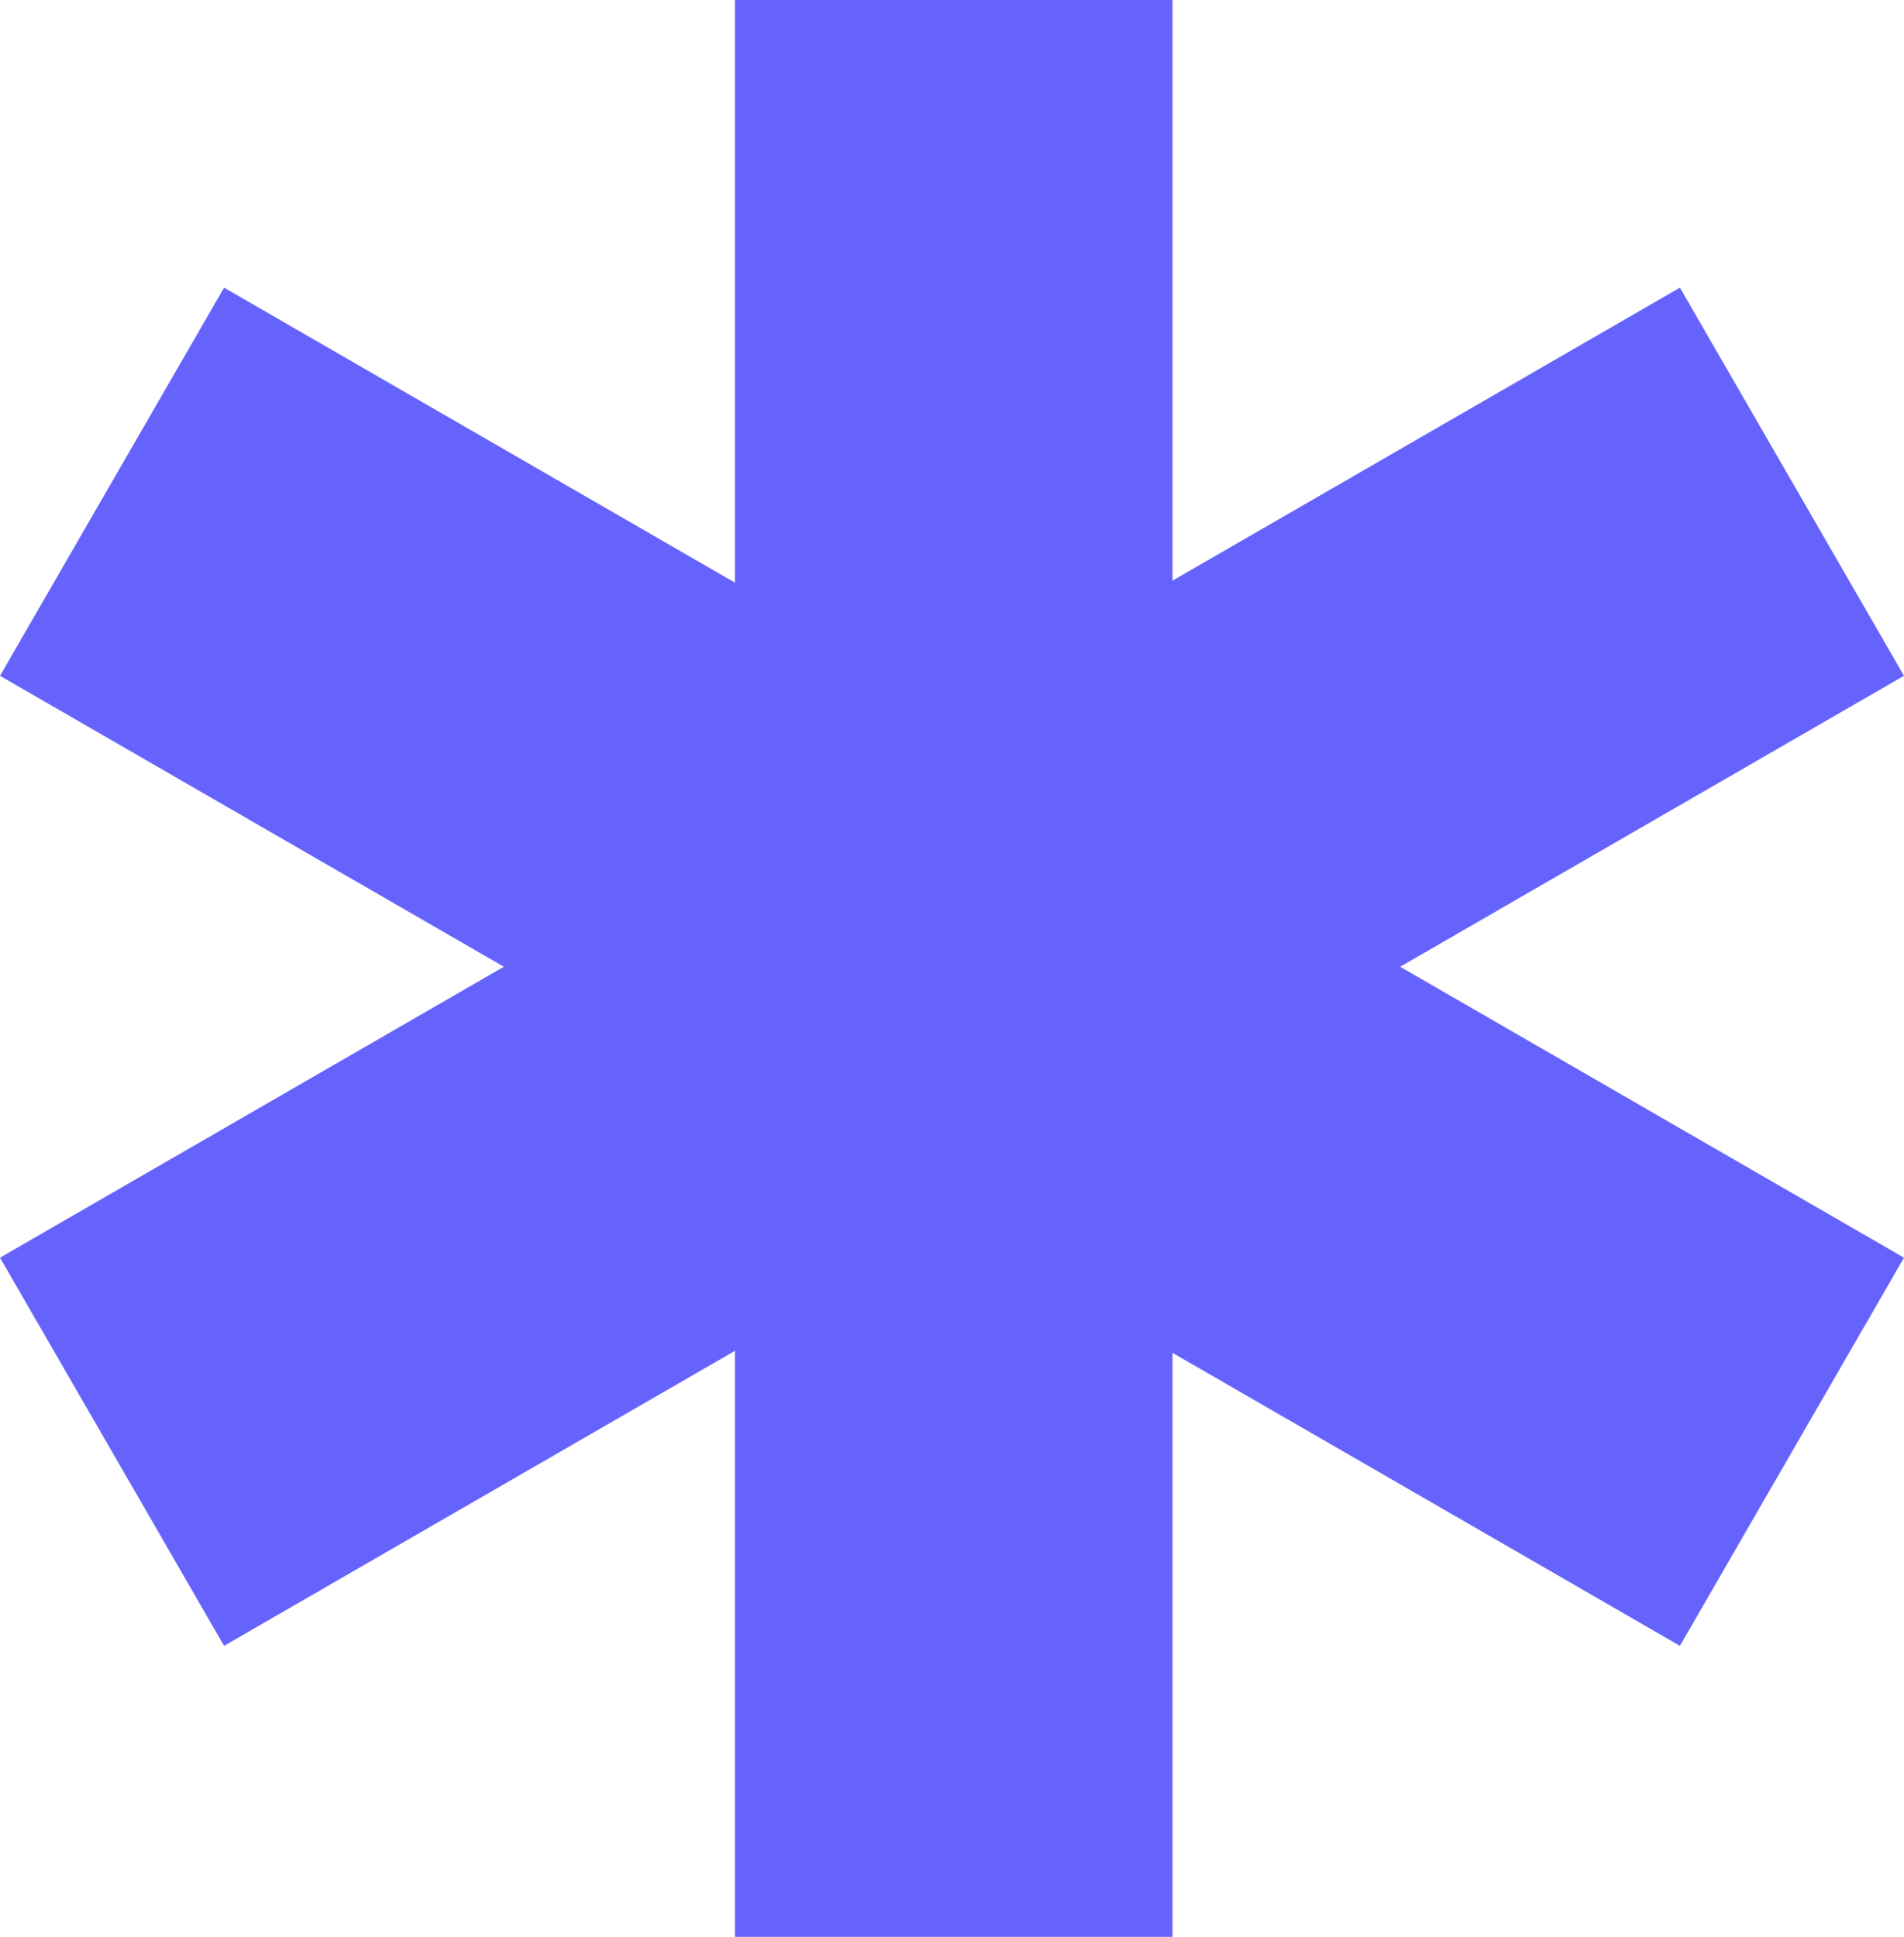
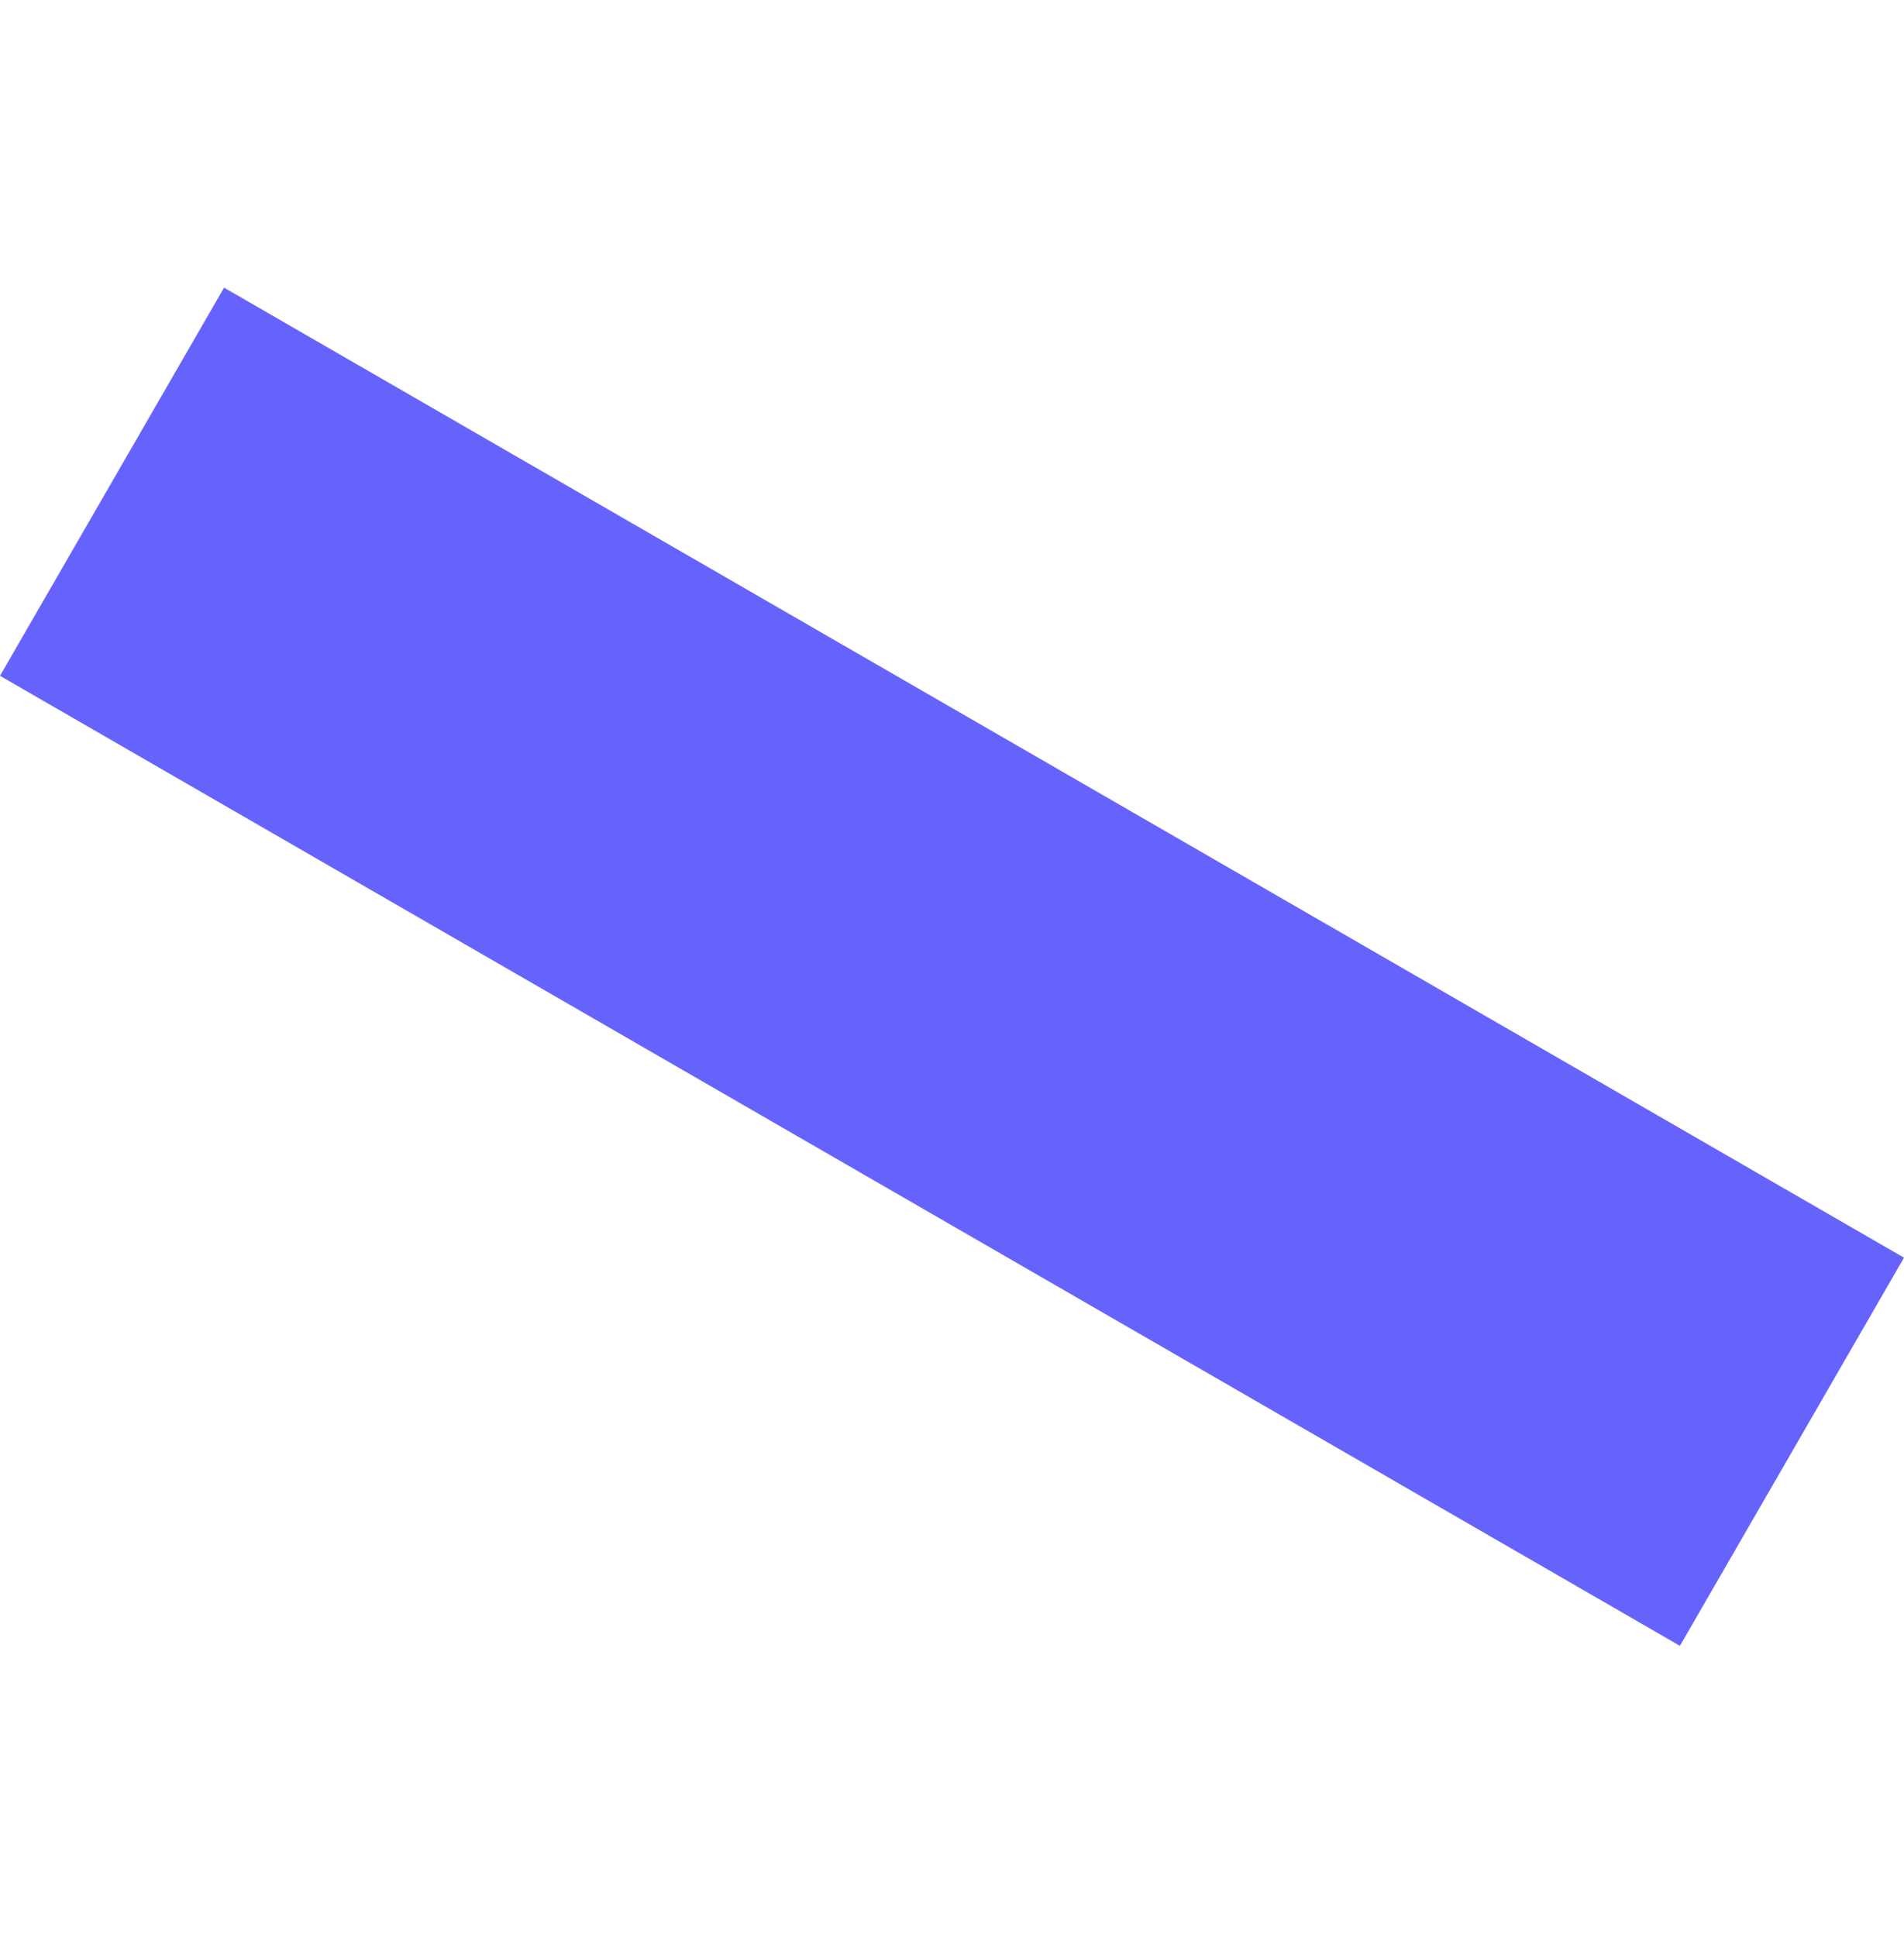
<svg xmlns="http://www.w3.org/2000/svg" width="142.329" height="144.767" viewBox="0 0 142.329 144.767">
  <g id="Group_4422" data-name="Group 4422" transform="translate(-570.297 -3377.405)">
-     <rect id="Rectangle_705" data-name="Rectangle 705" width="32.709" height="144.767" transform="translate(625.238 3377.405)" fill="#6663fd" />
-     <rect id="Rectangle_706" data-name="Rectangle 706" width="33.5" height="145.006" transform="translate(695.876 3398.905) rotate(60)" fill="#6663fd" />
    <rect id="Rectangle_707" data-name="Rectangle 707" width="33.5" height="145.006" transform="translate(712.626 3471.408) rotate(120)" fill="#6663fd" />
  </g>
</svg>